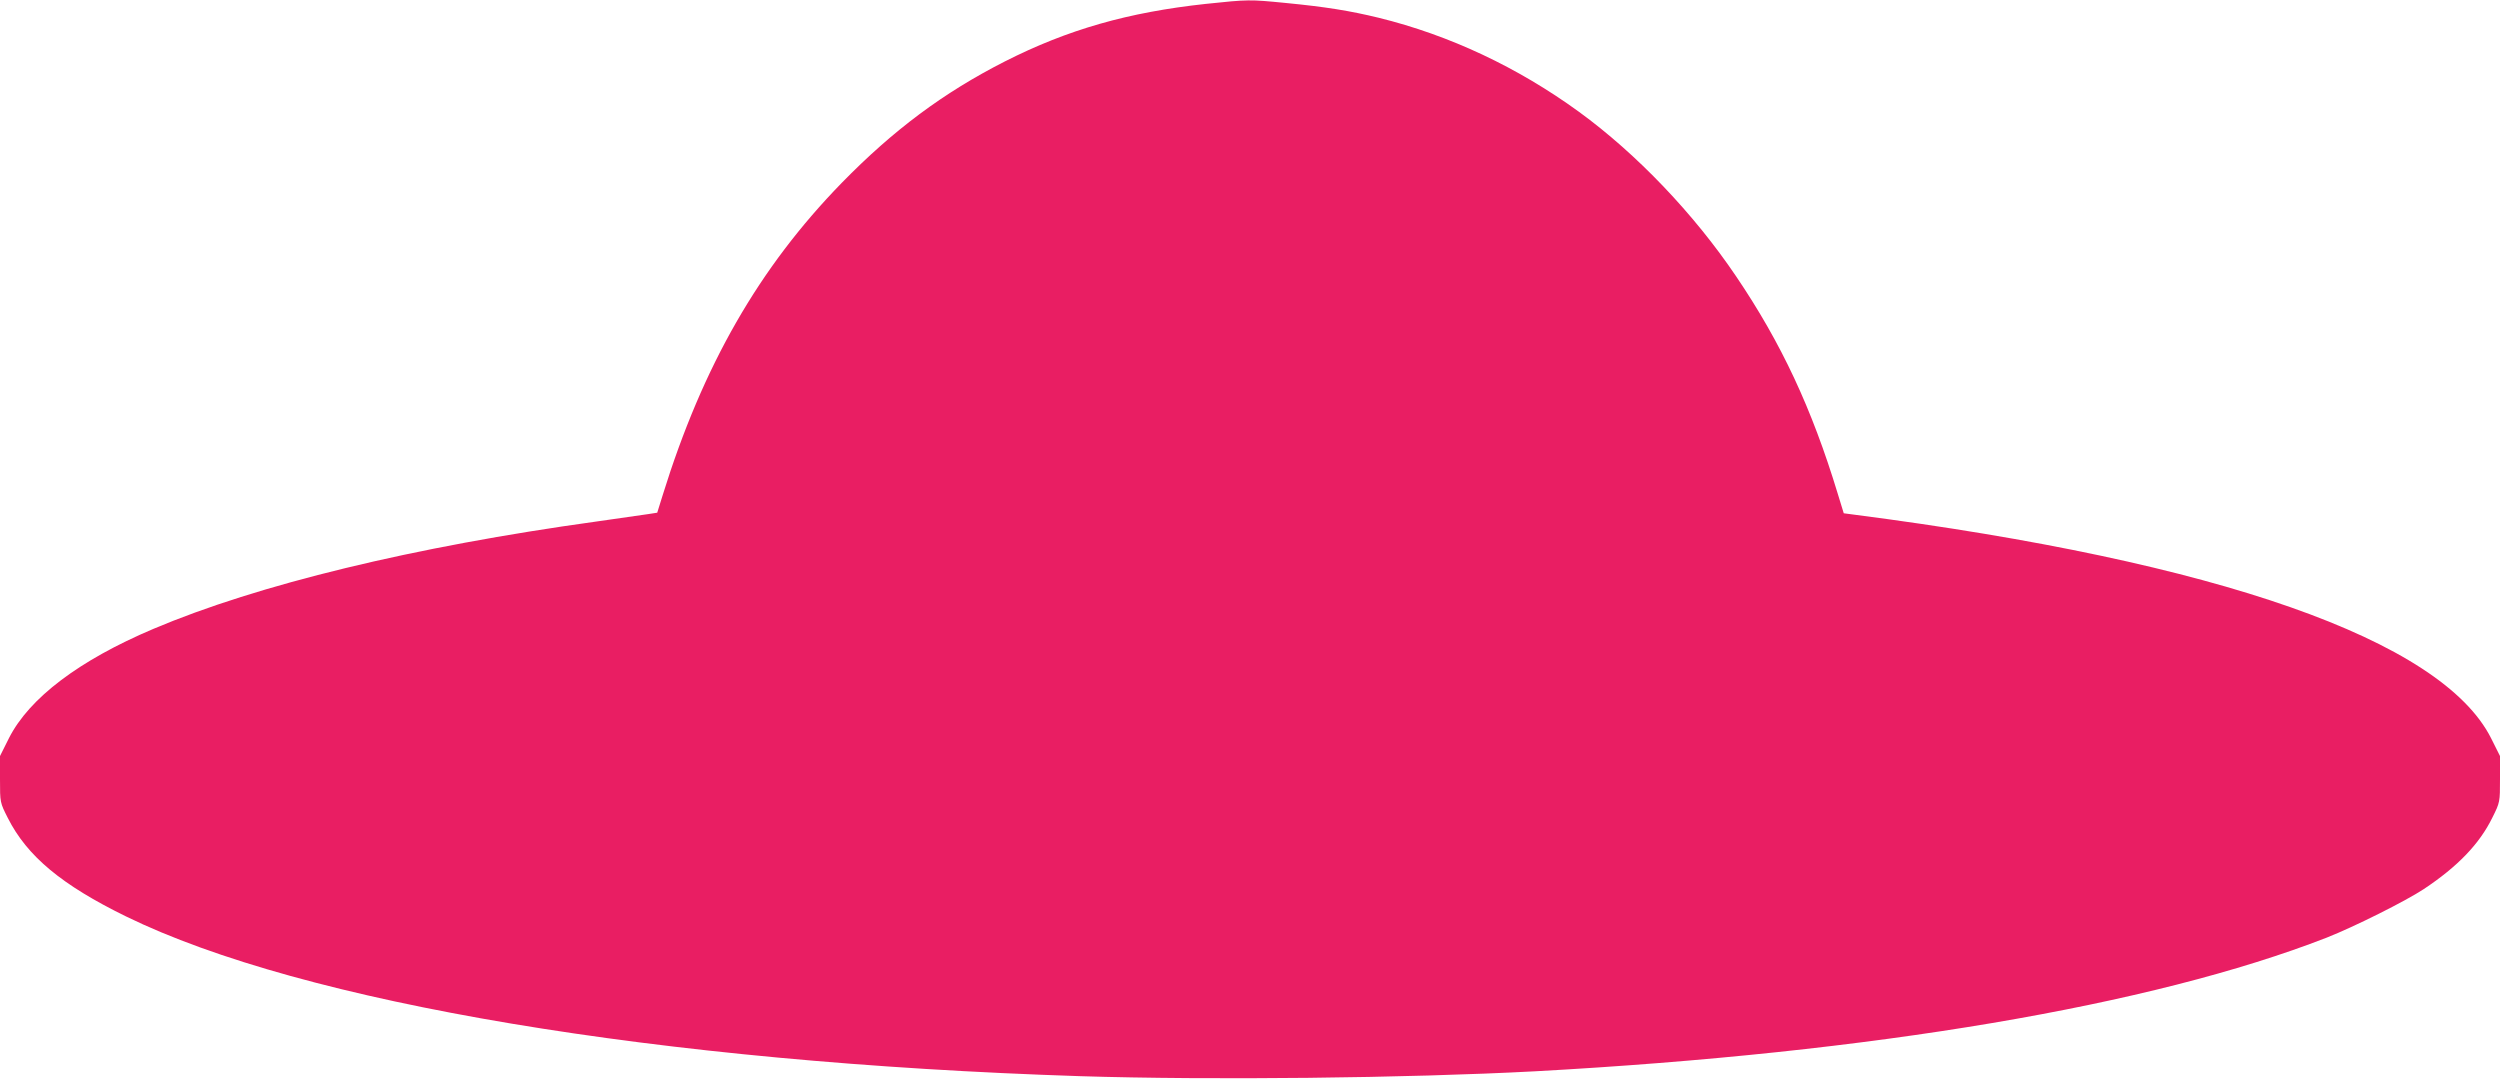
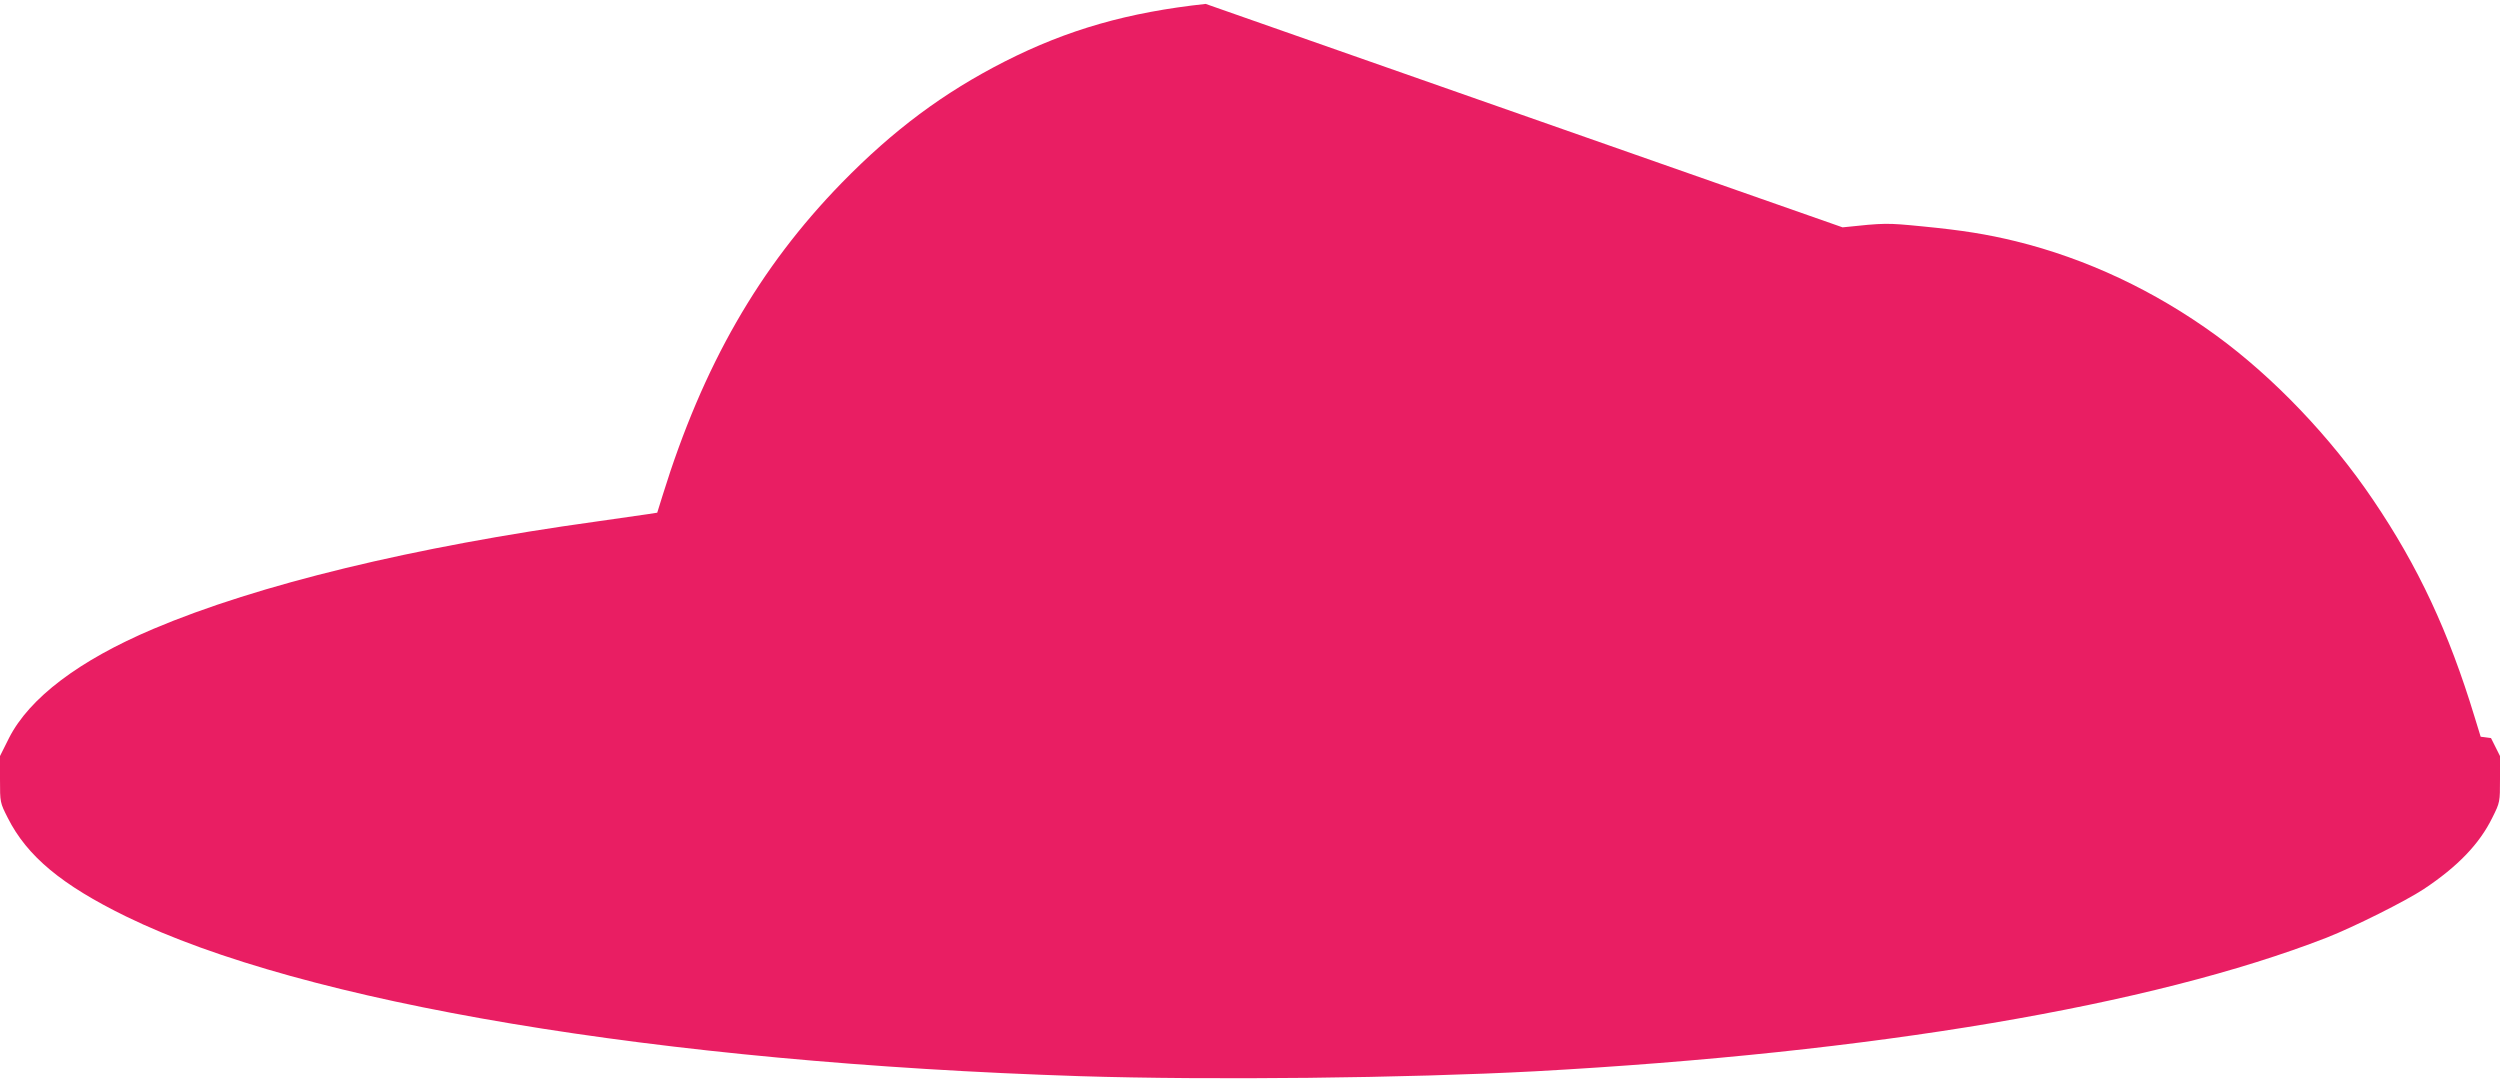
<svg xmlns="http://www.w3.org/2000/svg" version="1.0" width="1280pt" height="555pt" viewBox="0 0 1280 555" preserveAspectRatio="xMidYMid meet">
  <g transform="translate(0,555) scale(0.1,-0.1)" fill="#e91e63" stroke="none">
-     <path d="M6173 5530 c-397 -43 -706 -131 -1029 -295 -314 -160 -569 -350 -834 -621 -423 -434 -711 -935 -917 -1599 l-28 -90 -45 -7 c-25 -4 -144 -21 -265 -38 -939 -130 -1734 -323 -2270 -550 -380 -161 -635 -354 -739 -559 l-46 -92 0 -119 c0 -119 0 -119 40 -198 99 -196 276 -343 605 -504 906 -443 2728 -748 4885 -818 668 -21 1674 -10 2330 25 1733 95 3157 336 4052 684 142 56 404 187 498 249 173 115 285 231 351 366 39 78 39 80 39 197 l0 118 -46 92 c-254 502 -1395 903 -3261 1144 l-53 7 -31 101 c-132 435 -289 771 -520 1112 -216 320 -509 627 -804 842 -315 229 -664 393 -1026 482 -148 36 -272 56 -478 76 -184 18 -189 18 -408 -5z" />
+     <path d="M6173 5530 c-397 -43 -706 -131 -1029 -295 -314 -160 -569 -350 -834 -621 -423 -434 -711 -935 -917 -1599 l-28 -90 -45 -7 c-25 -4 -144 -21 -265 -38 -939 -130 -1734 -323 -2270 -550 -380 -161 -635 -354 -739 -559 l-46 -92 0 -119 c0 -119 0 -119 40 -198 99 -196 276 -343 605 -504 906 -443 2728 -748 4885 -818 668 -21 1674 -10 2330 25 1733 95 3157 336 4052 684 142 56 404 187 498 249 173 115 285 231 351 366 39 78 39 80 39 197 l0 118 -46 92 l-53 7 -31 101 c-132 435 -289 771 -520 1112 -216 320 -509 627 -804 842 -315 229 -664 393 -1026 482 -148 36 -272 56 -478 76 -184 18 -189 18 -408 -5z" />
  </g>
</svg>